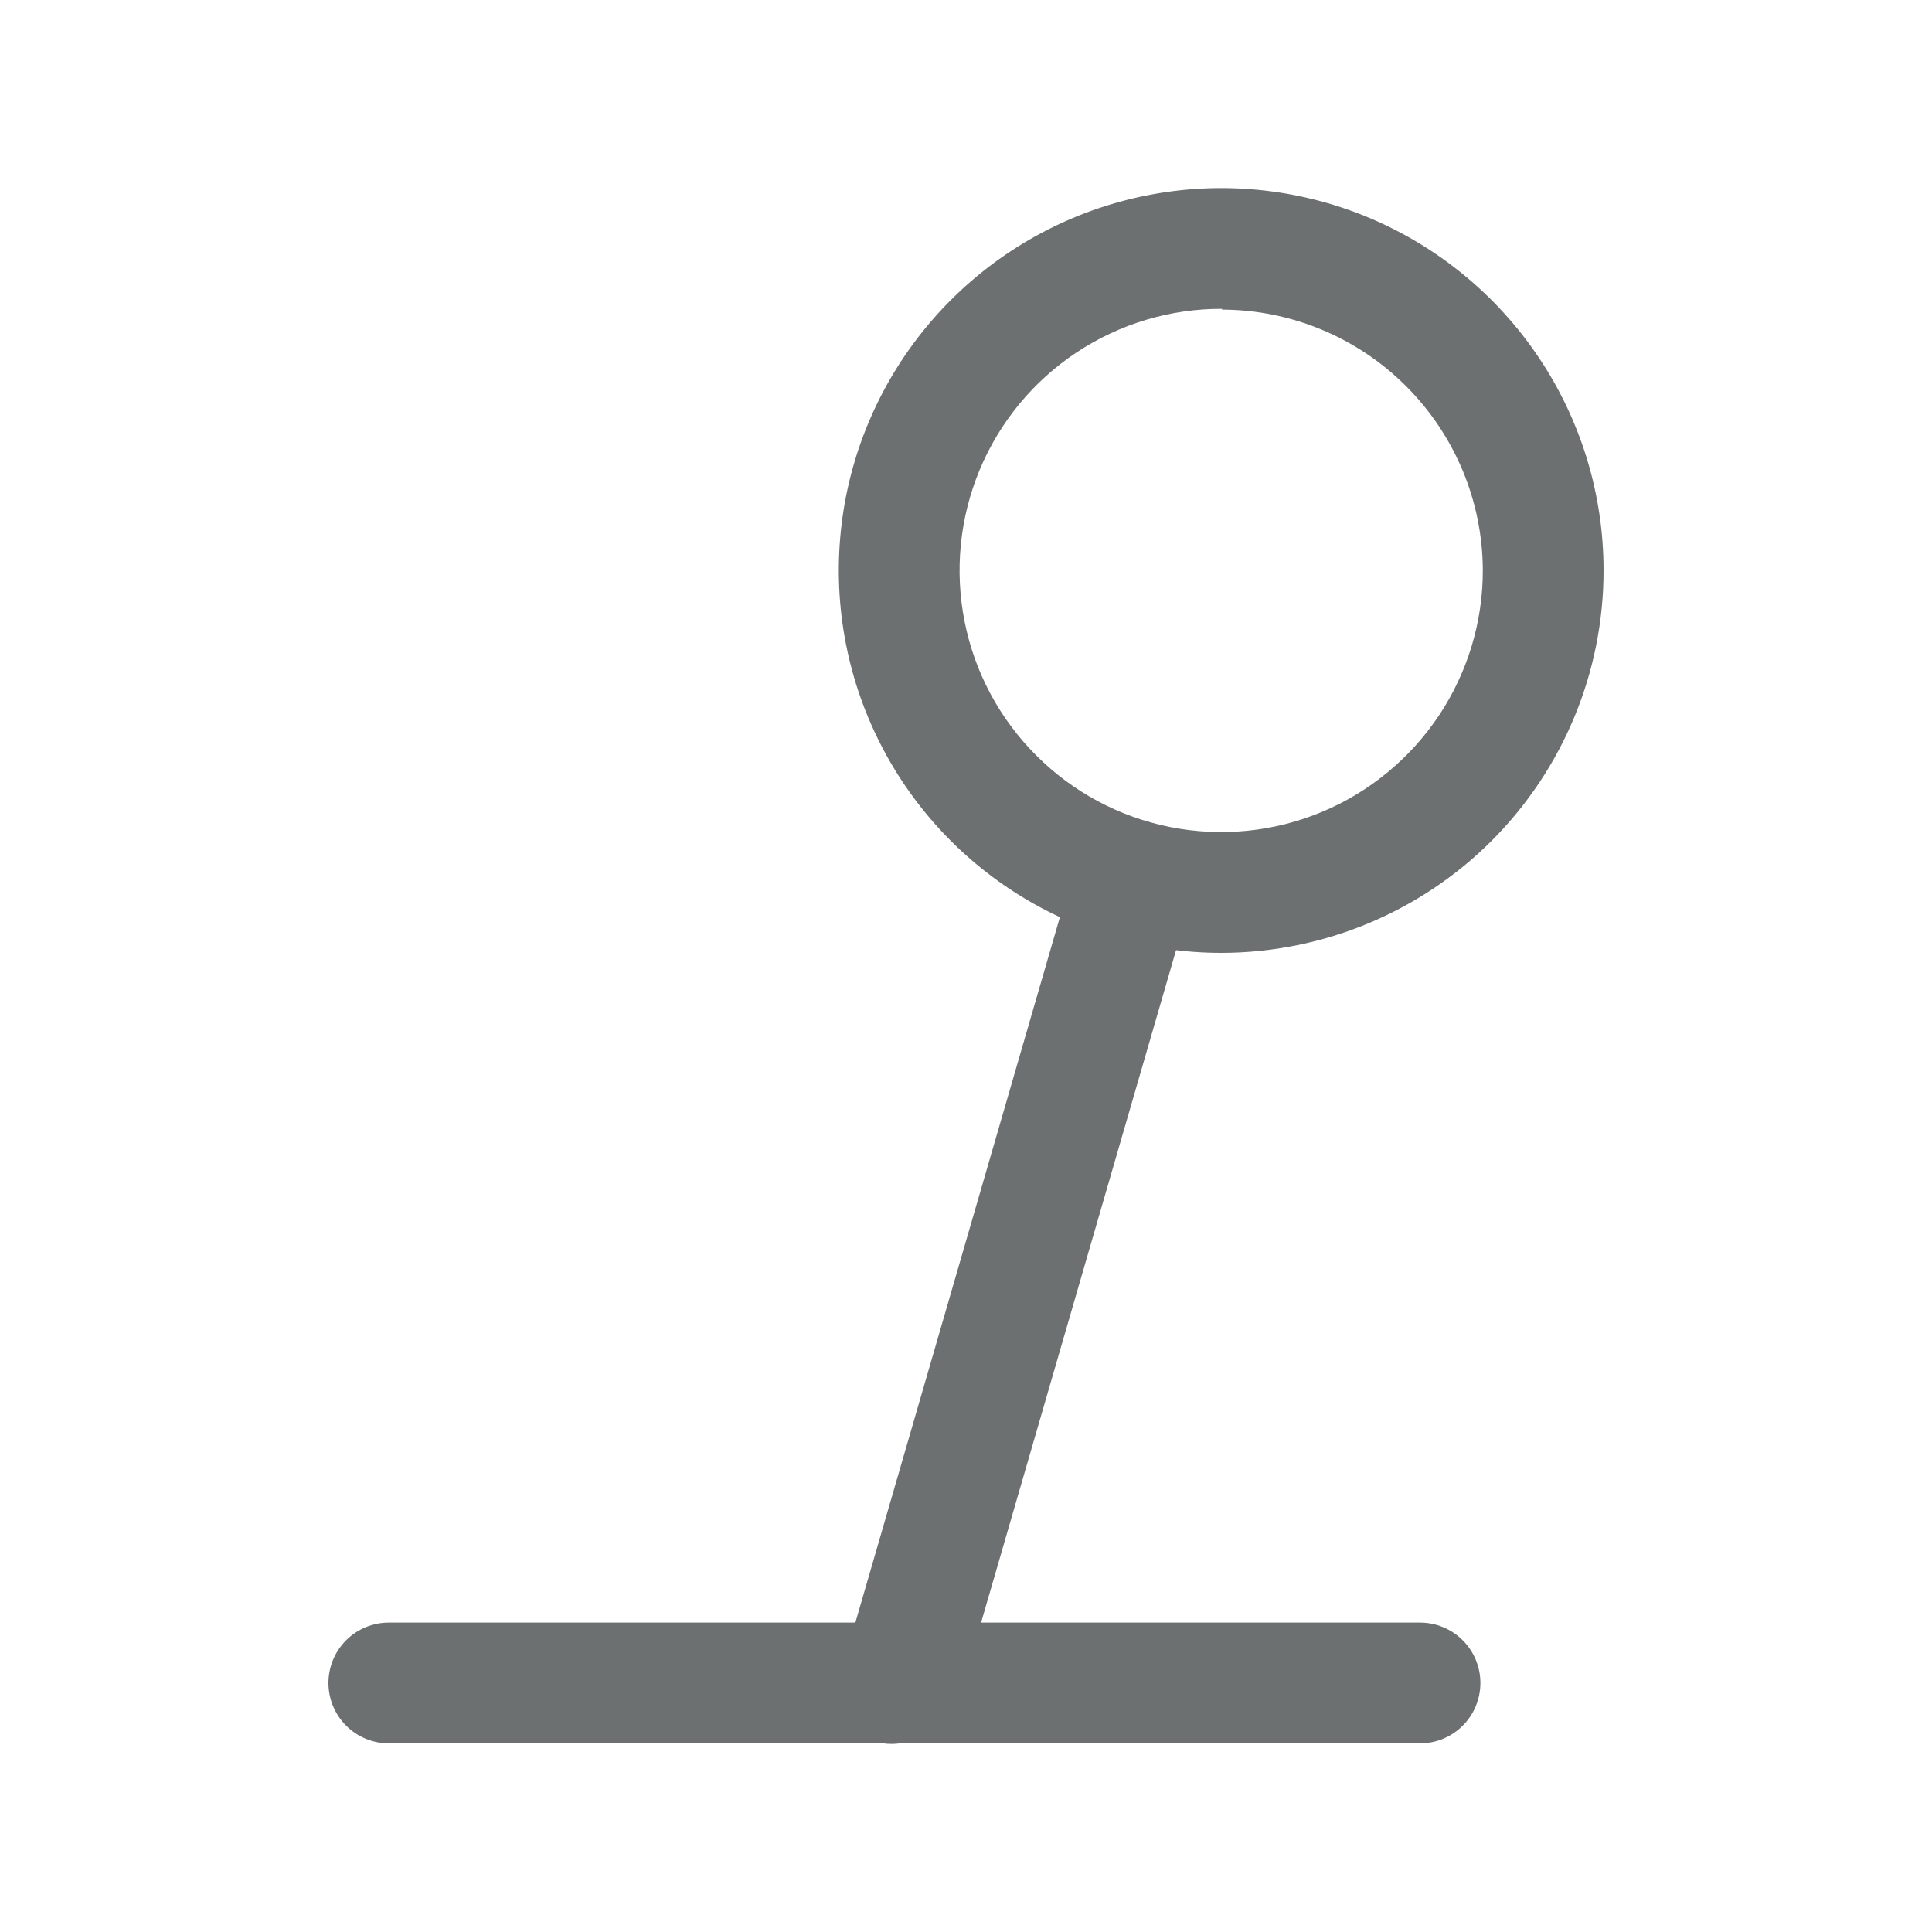
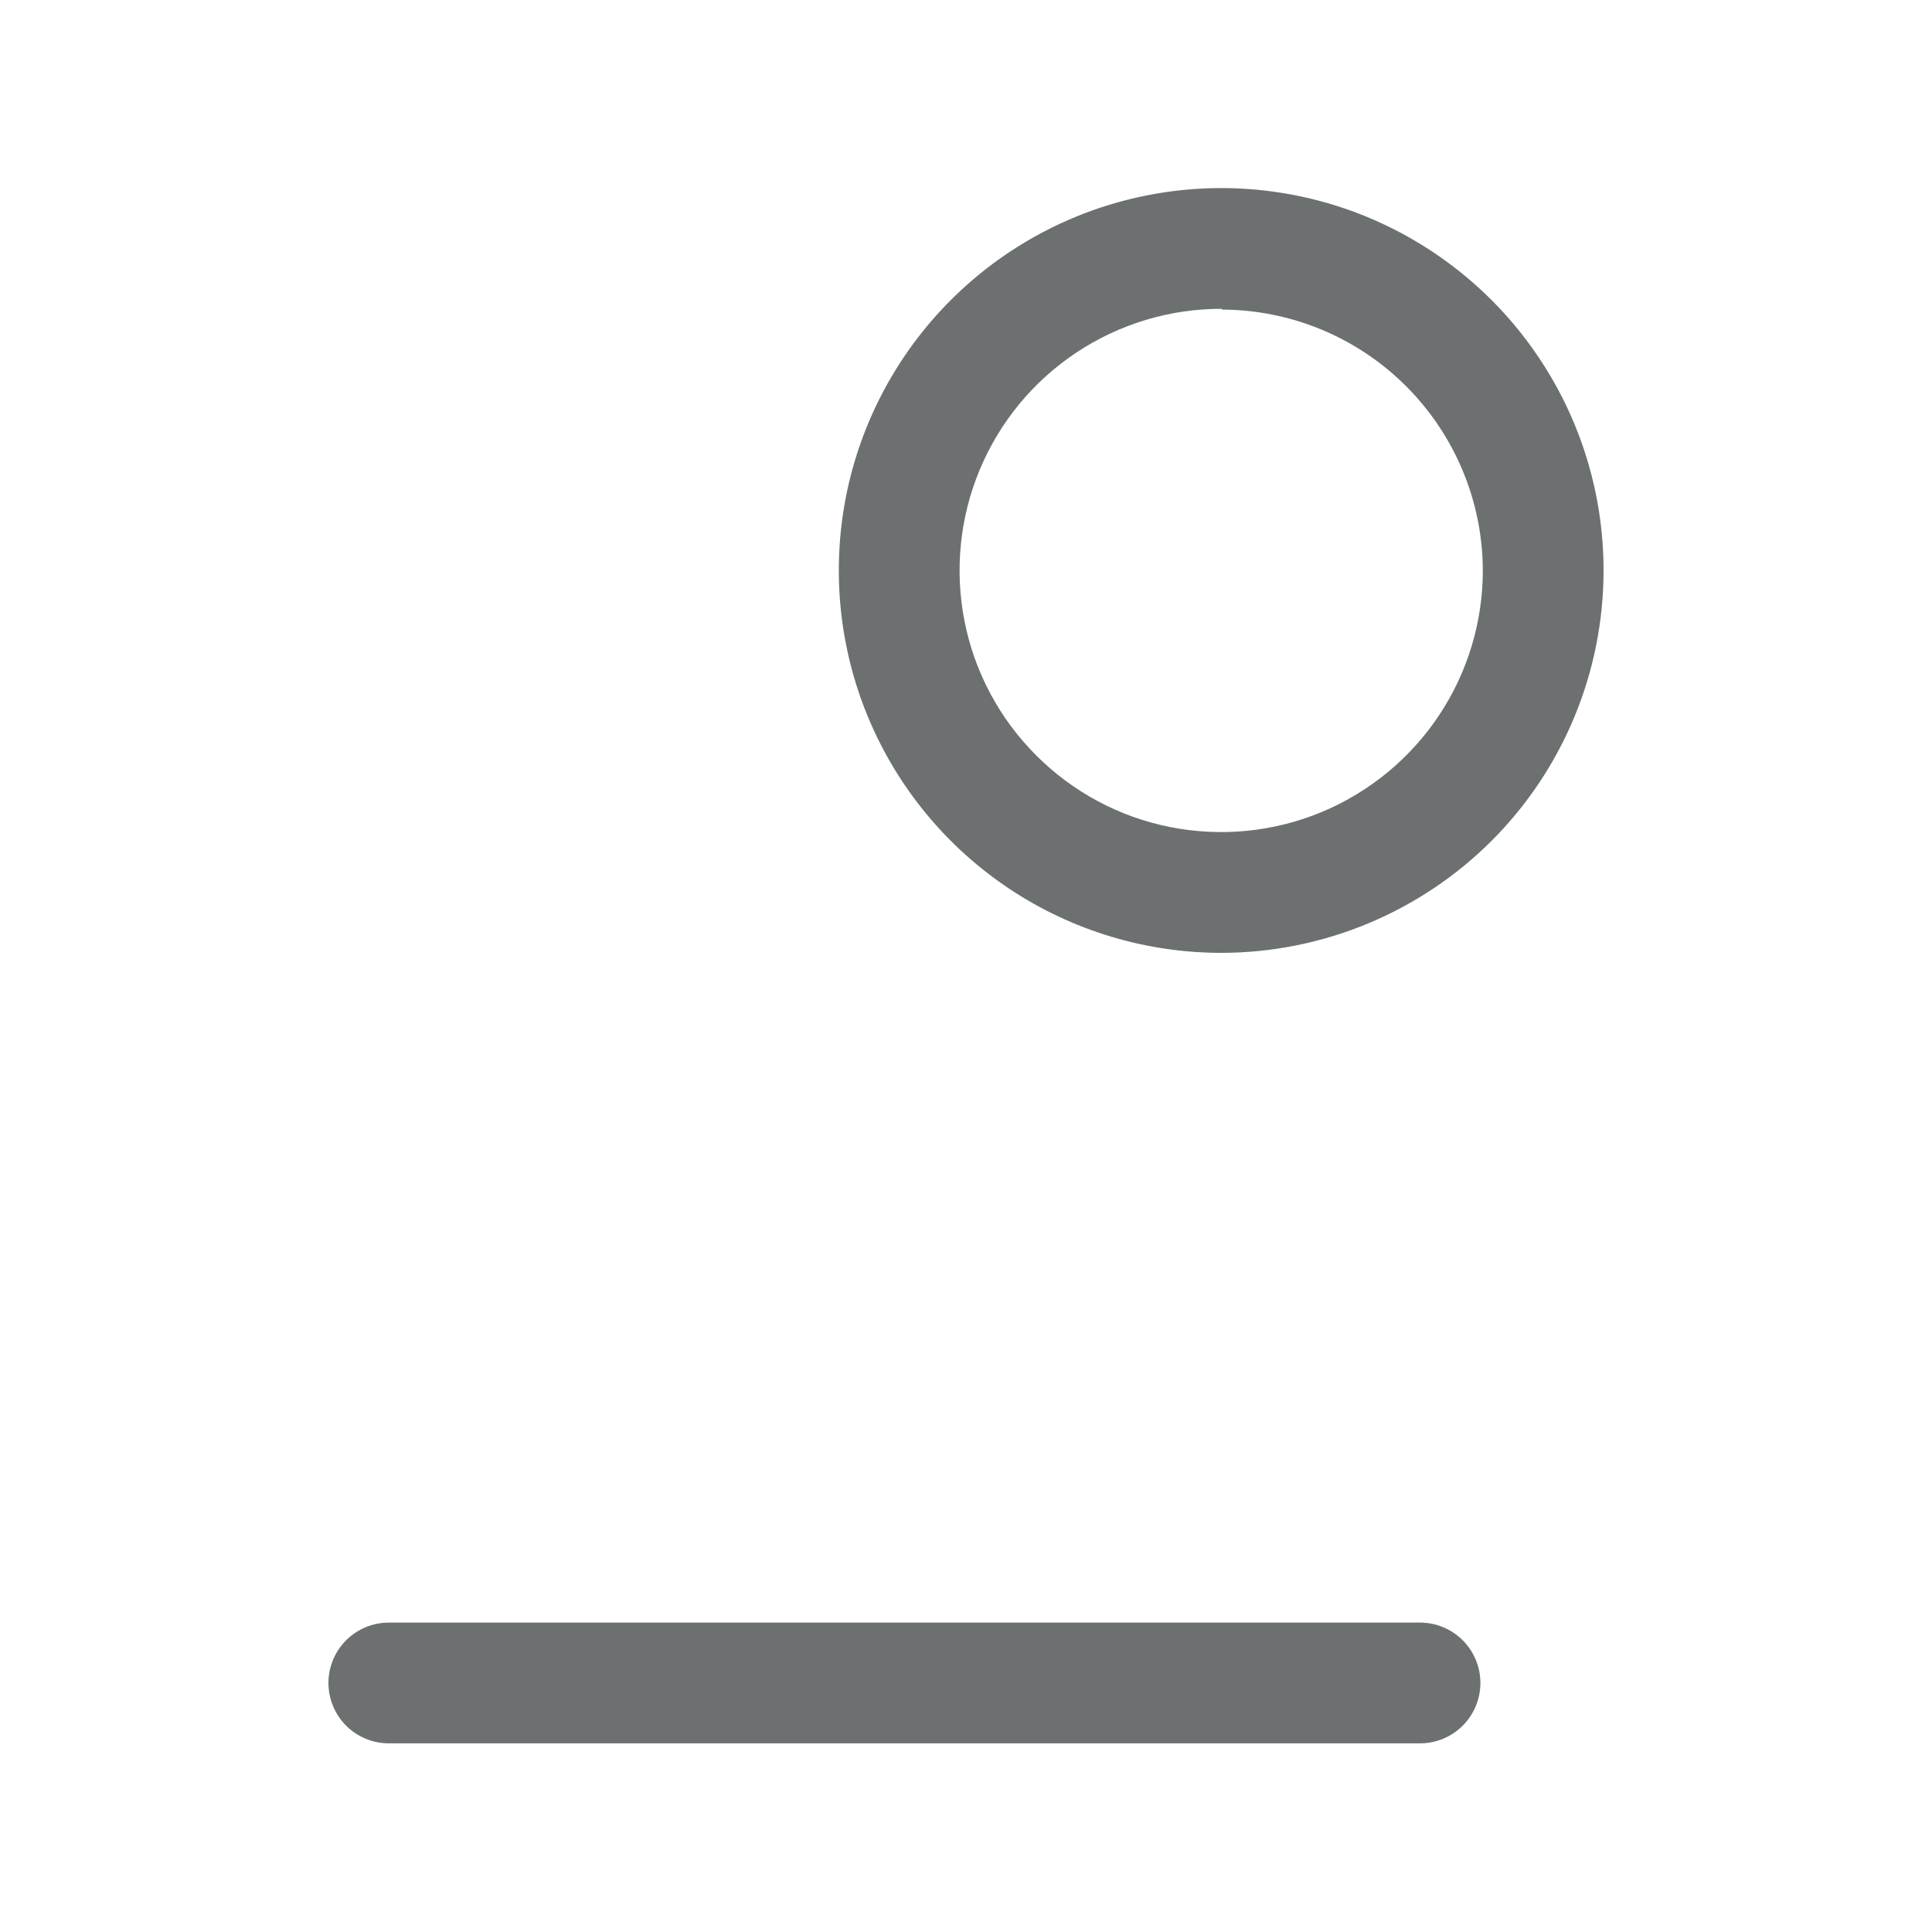
<svg xmlns="http://www.w3.org/2000/svg" width="20" height="20" viewBox="0 0 20 20" fill="none">
  <path d="M12.65 9.864C11.867 9.865 11.101 9.635 10.449 9.201C9.797 8.767 9.288 8.149 8.987 7.426C8.686 6.703 8.607 5.907 8.758 5.138C8.91 4.37 9.286 3.664 9.84 3.109C10.393 2.555 11.098 2.177 11.866 2.024C12.634 1.87 13.431 1.948 14.155 2.247C14.878 2.547 15.497 3.054 15.932 3.705C16.368 4.356 16.6 5.122 16.6 5.905C16.6 6.954 16.184 7.959 15.444 8.701C14.703 9.443 13.698 9.861 12.65 9.864ZM12.65 3.197C12.114 3.195 11.589 3.353 11.142 3.65C10.695 3.947 10.347 4.37 10.141 4.865C9.935 5.36 9.881 5.905 9.985 6.432C10.089 6.958 10.347 7.441 10.727 7.82C11.106 8.2 11.589 8.458 12.115 8.562C12.642 8.666 13.187 8.612 13.682 8.406C14.177 8.2 14.6 7.851 14.897 7.405C15.194 6.958 15.352 6.433 15.35 5.897C15.346 5.183 15.059 4.5 14.554 3.996C14.048 3.491 13.364 3.207 12.65 3.205V3.197Z" fill="#6C7070" />
  <path d="M14.7 18.047H4.025C3.859 18.047 3.7 17.981 3.583 17.864C3.466 17.747 3.4 17.588 3.4 17.422C3.4 17.256 3.466 17.097 3.583 16.98C3.7 16.863 3.859 16.797 4.025 16.797H14.7C14.866 16.797 15.025 16.863 15.142 16.98C15.259 17.097 15.325 17.256 15.325 17.422C15.325 17.588 15.259 17.747 15.142 17.864C15.025 17.981 14.866 18.047 14.7 18.047Z" fill="#6C7070" />
-   <path d="M9.317 18.047C9.259 18.055 9.2 18.055 9.142 18.047C8.982 18 8.848 17.893 8.769 17.747C8.689 17.602 8.67 17.431 8.717 17.272L11.133 8.939C11.155 8.859 11.193 8.785 11.244 8.72C11.295 8.656 11.359 8.602 11.431 8.563C11.503 8.523 11.583 8.498 11.665 8.49C11.747 8.481 11.829 8.489 11.908 8.514C12.066 8.562 12.199 8.67 12.278 8.815C12.358 8.96 12.377 9.13 12.333 9.289L9.917 17.622C9.873 17.746 9.792 17.854 9.685 17.93C9.577 18.007 9.448 18.047 9.317 18.047Z" fill="#6C7070" />
</svg>